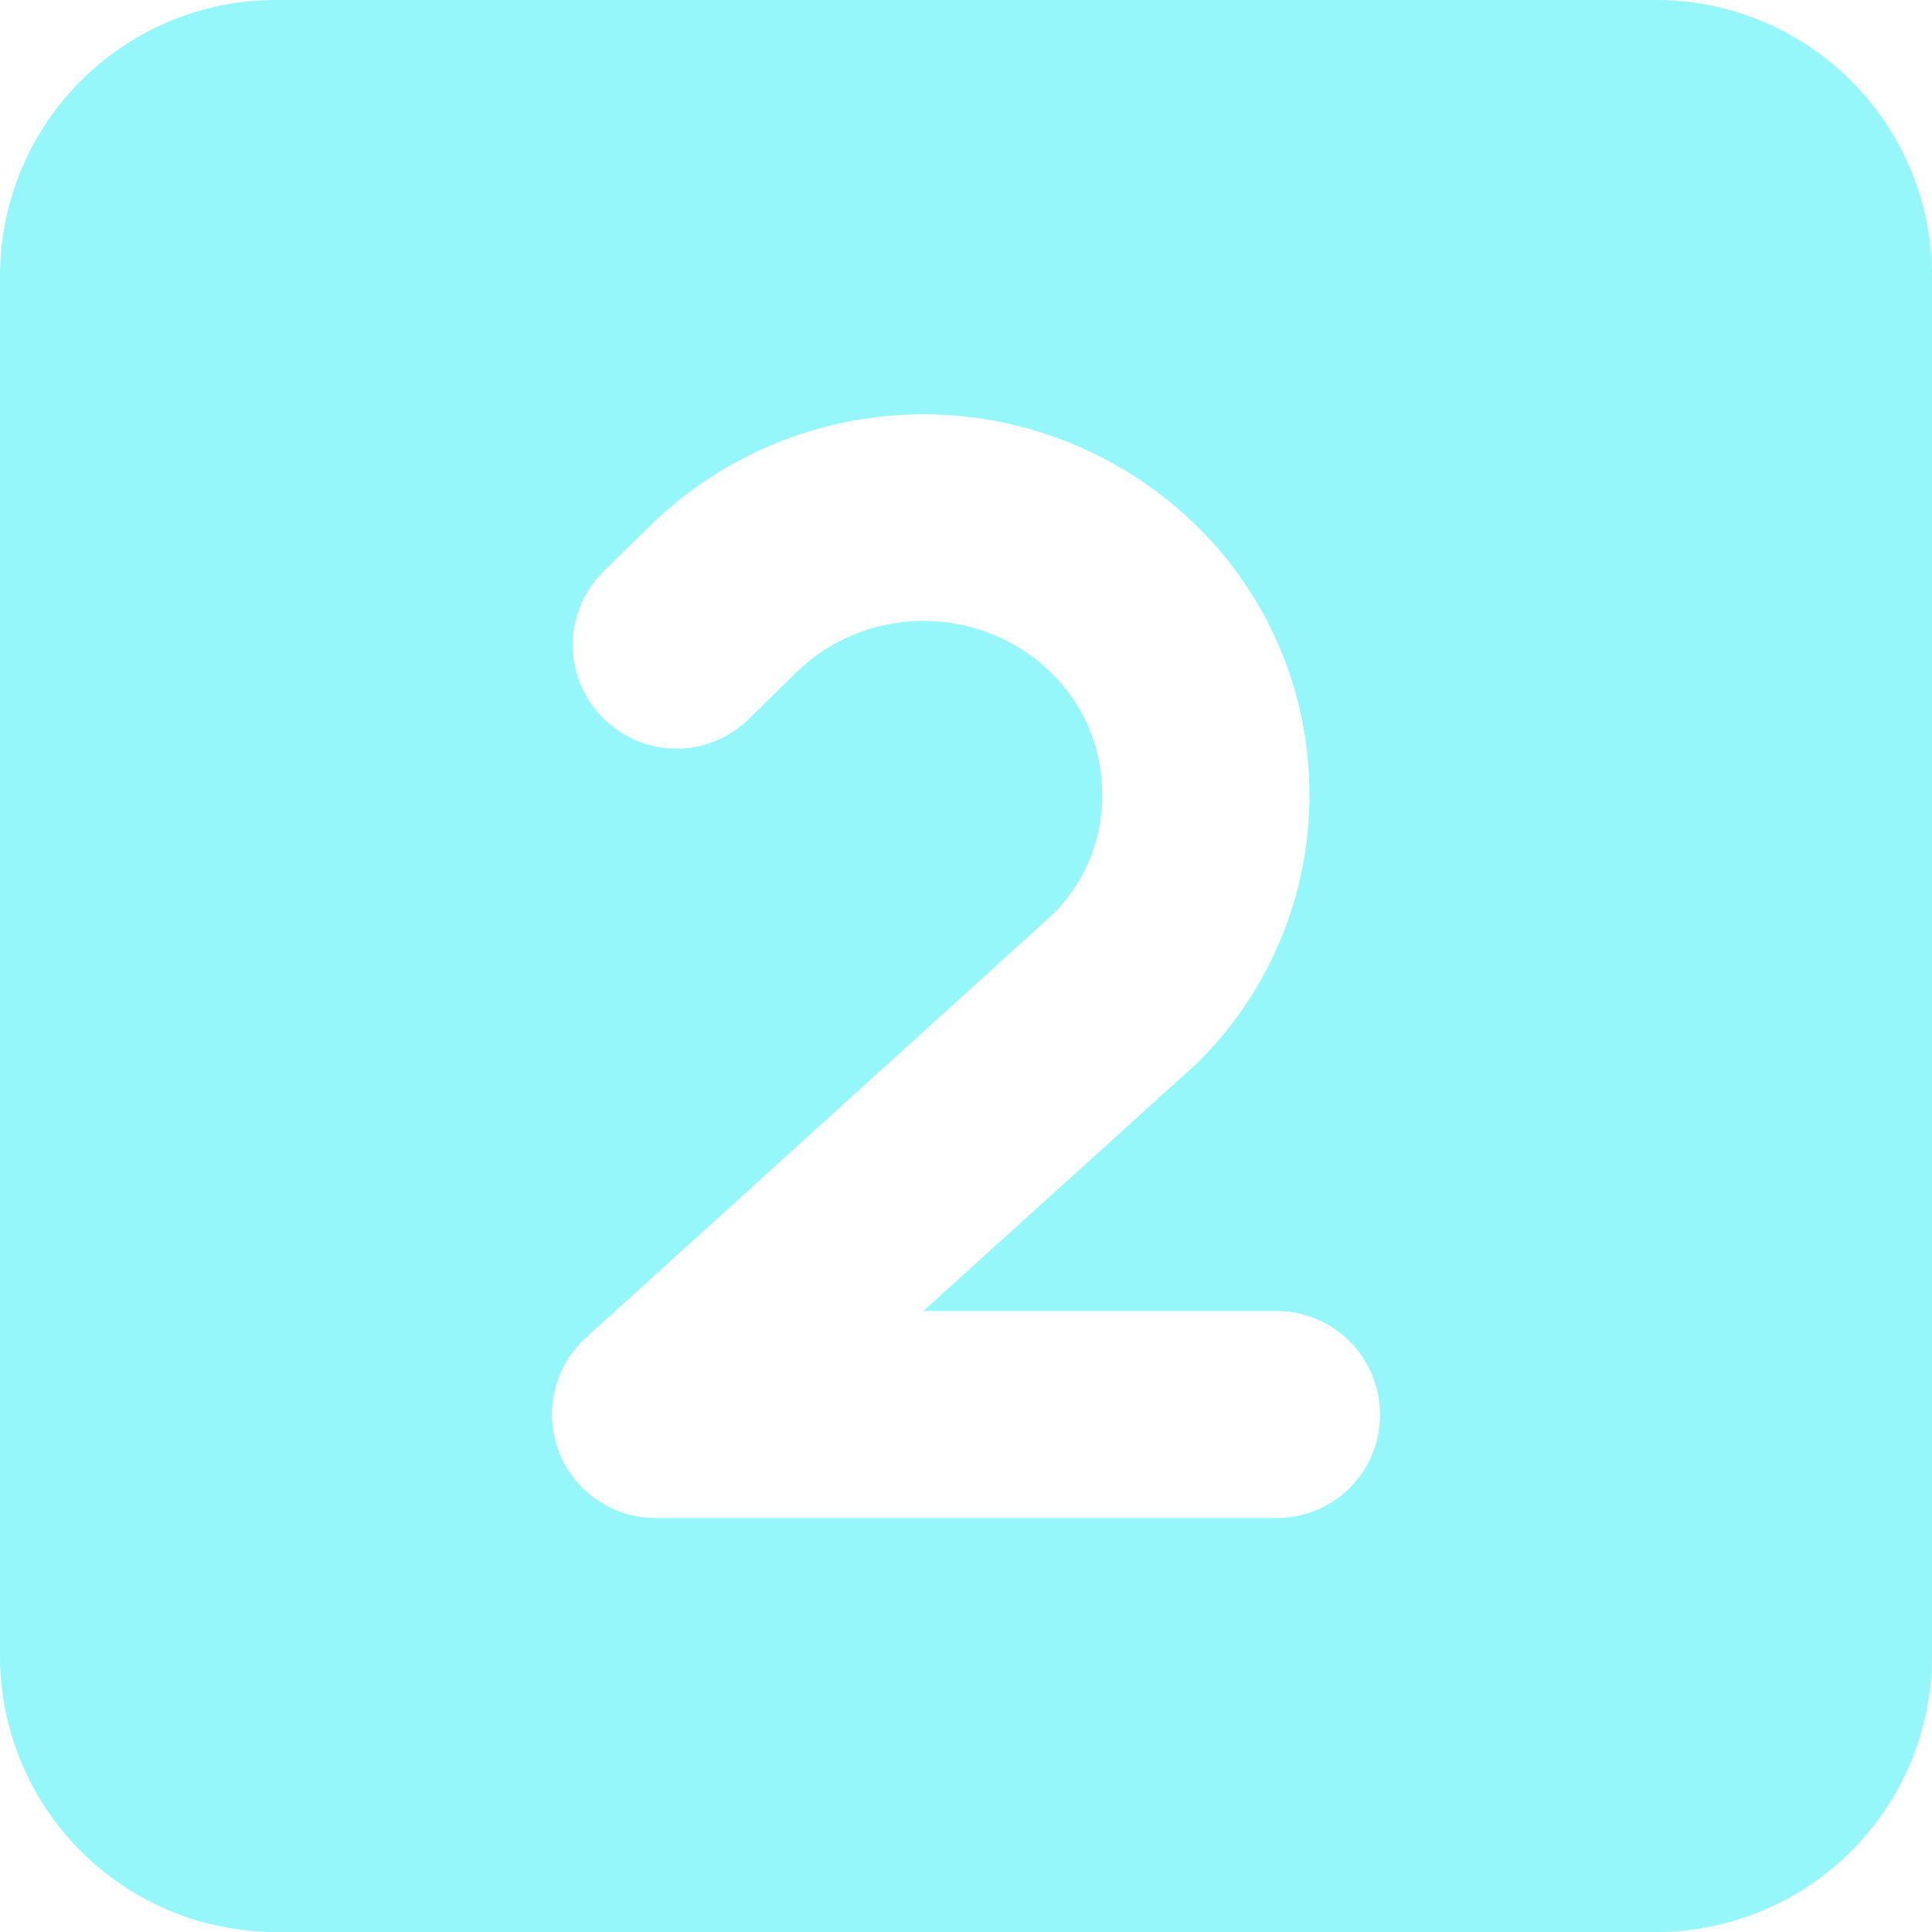
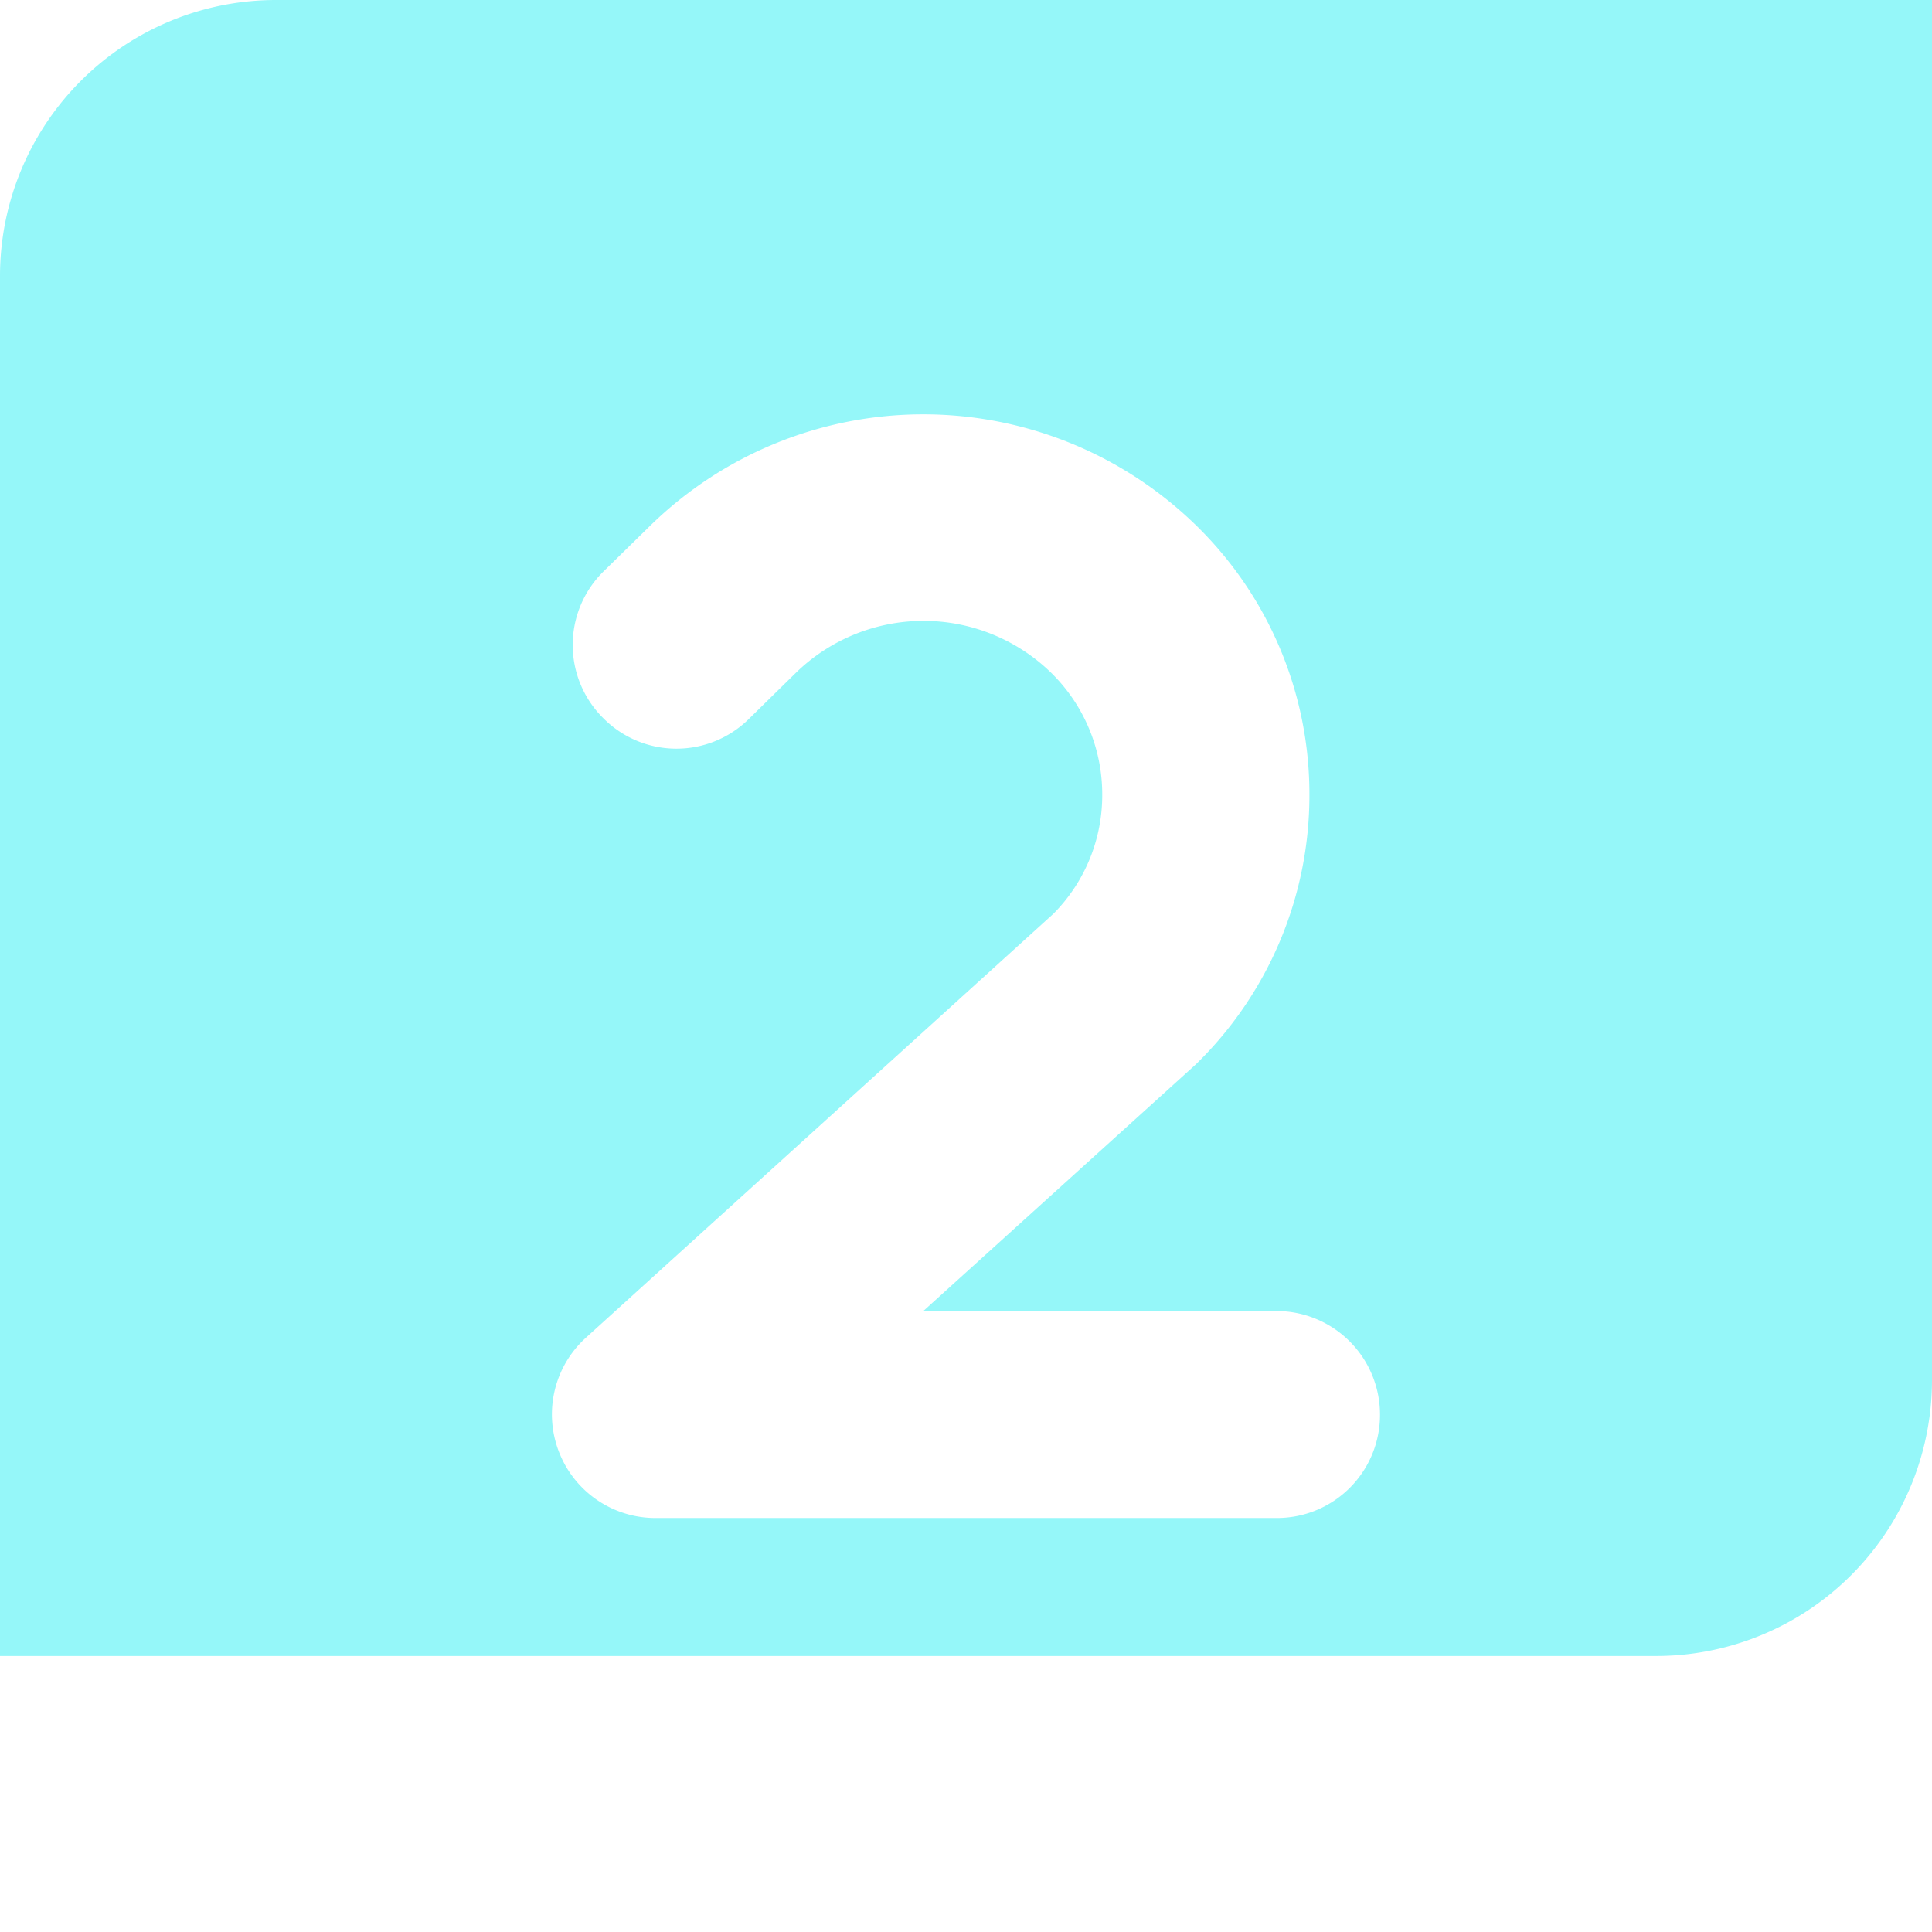
<svg xmlns="http://www.w3.org/2000/svg" width="26.25" height="26.25" viewBox="0 0 26.25 26.25">
-   <path d="M22.5-24.375H3.75A3.75,3.75,0,0,0,0-20.625v18.75a3.75,3.75,0,0,0,3.75,3.75H22.5a3.75,3.75,0,0,0,3.75-3.75v-18.75A3.752,3.752,0,0,0,22.5-24.375ZM17.344-3.75H8.906a1.405,1.405,0,0,1-1.312-.9A1.405,1.405,0,0,1,7.961-6.2l6.352-5.76a2.285,2.285,0,0,0,.663-1.621,2.311,2.311,0,0,0-.7-1.659,2.485,2.485,0,0,0-3.456,0l-.645.633a1.4,1.4,0,0,1-1.986-.018A1.4,1.4,0,0,1,8.2-16.611l.645-.632a5.307,5.307,0,0,1,7.4,0,5.1,5.1,0,0,1,1.546,3.666,5.1,5.1,0,0,1-1.546,3.666l-3.7,3.349h4.793A1.407,1.407,0,0,1,18.75-5.156,1.4,1.4,0,0,1,17.344-3.75Z" transform="translate(0 24.375)" fill="#95f7f9" />
+   <path d="M22.5-24.375H3.75A3.75,3.75,0,0,0,0-20.625v18.75H22.5a3.75,3.75,0,0,0,3.75-3.75v-18.75A3.752,3.752,0,0,0,22.5-24.375ZM17.344-3.75H8.906a1.405,1.405,0,0,1-1.312-.9A1.405,1.405,0,0,1,7.961-6.2l6.352-5.76a2.285,2.285,0,0,0,.663-1.621,2.311,2.311,0,0,0-.7-1.659,2.485,2.485,0,0,0-3.456,0l-.645.633a1.4,1.4,0,0,1-1.986-.018A1.4,1.4,0,0,1,8.2-16.611l.645-.632a5.307,5.307,0,0,1,7.4,0,5.1,5.1,0,0,1,1.546,3.666,5.1,5.1,0,0,1-1.546,3.666l-3.7,3.349h4.793A1.407,1.407,0,0,1,18.75-5.156,1.4,1.4,0,0,1,17.344-3.75Z" transform="translate(0 24.375)" fill="#95f7f9" />
</svg>